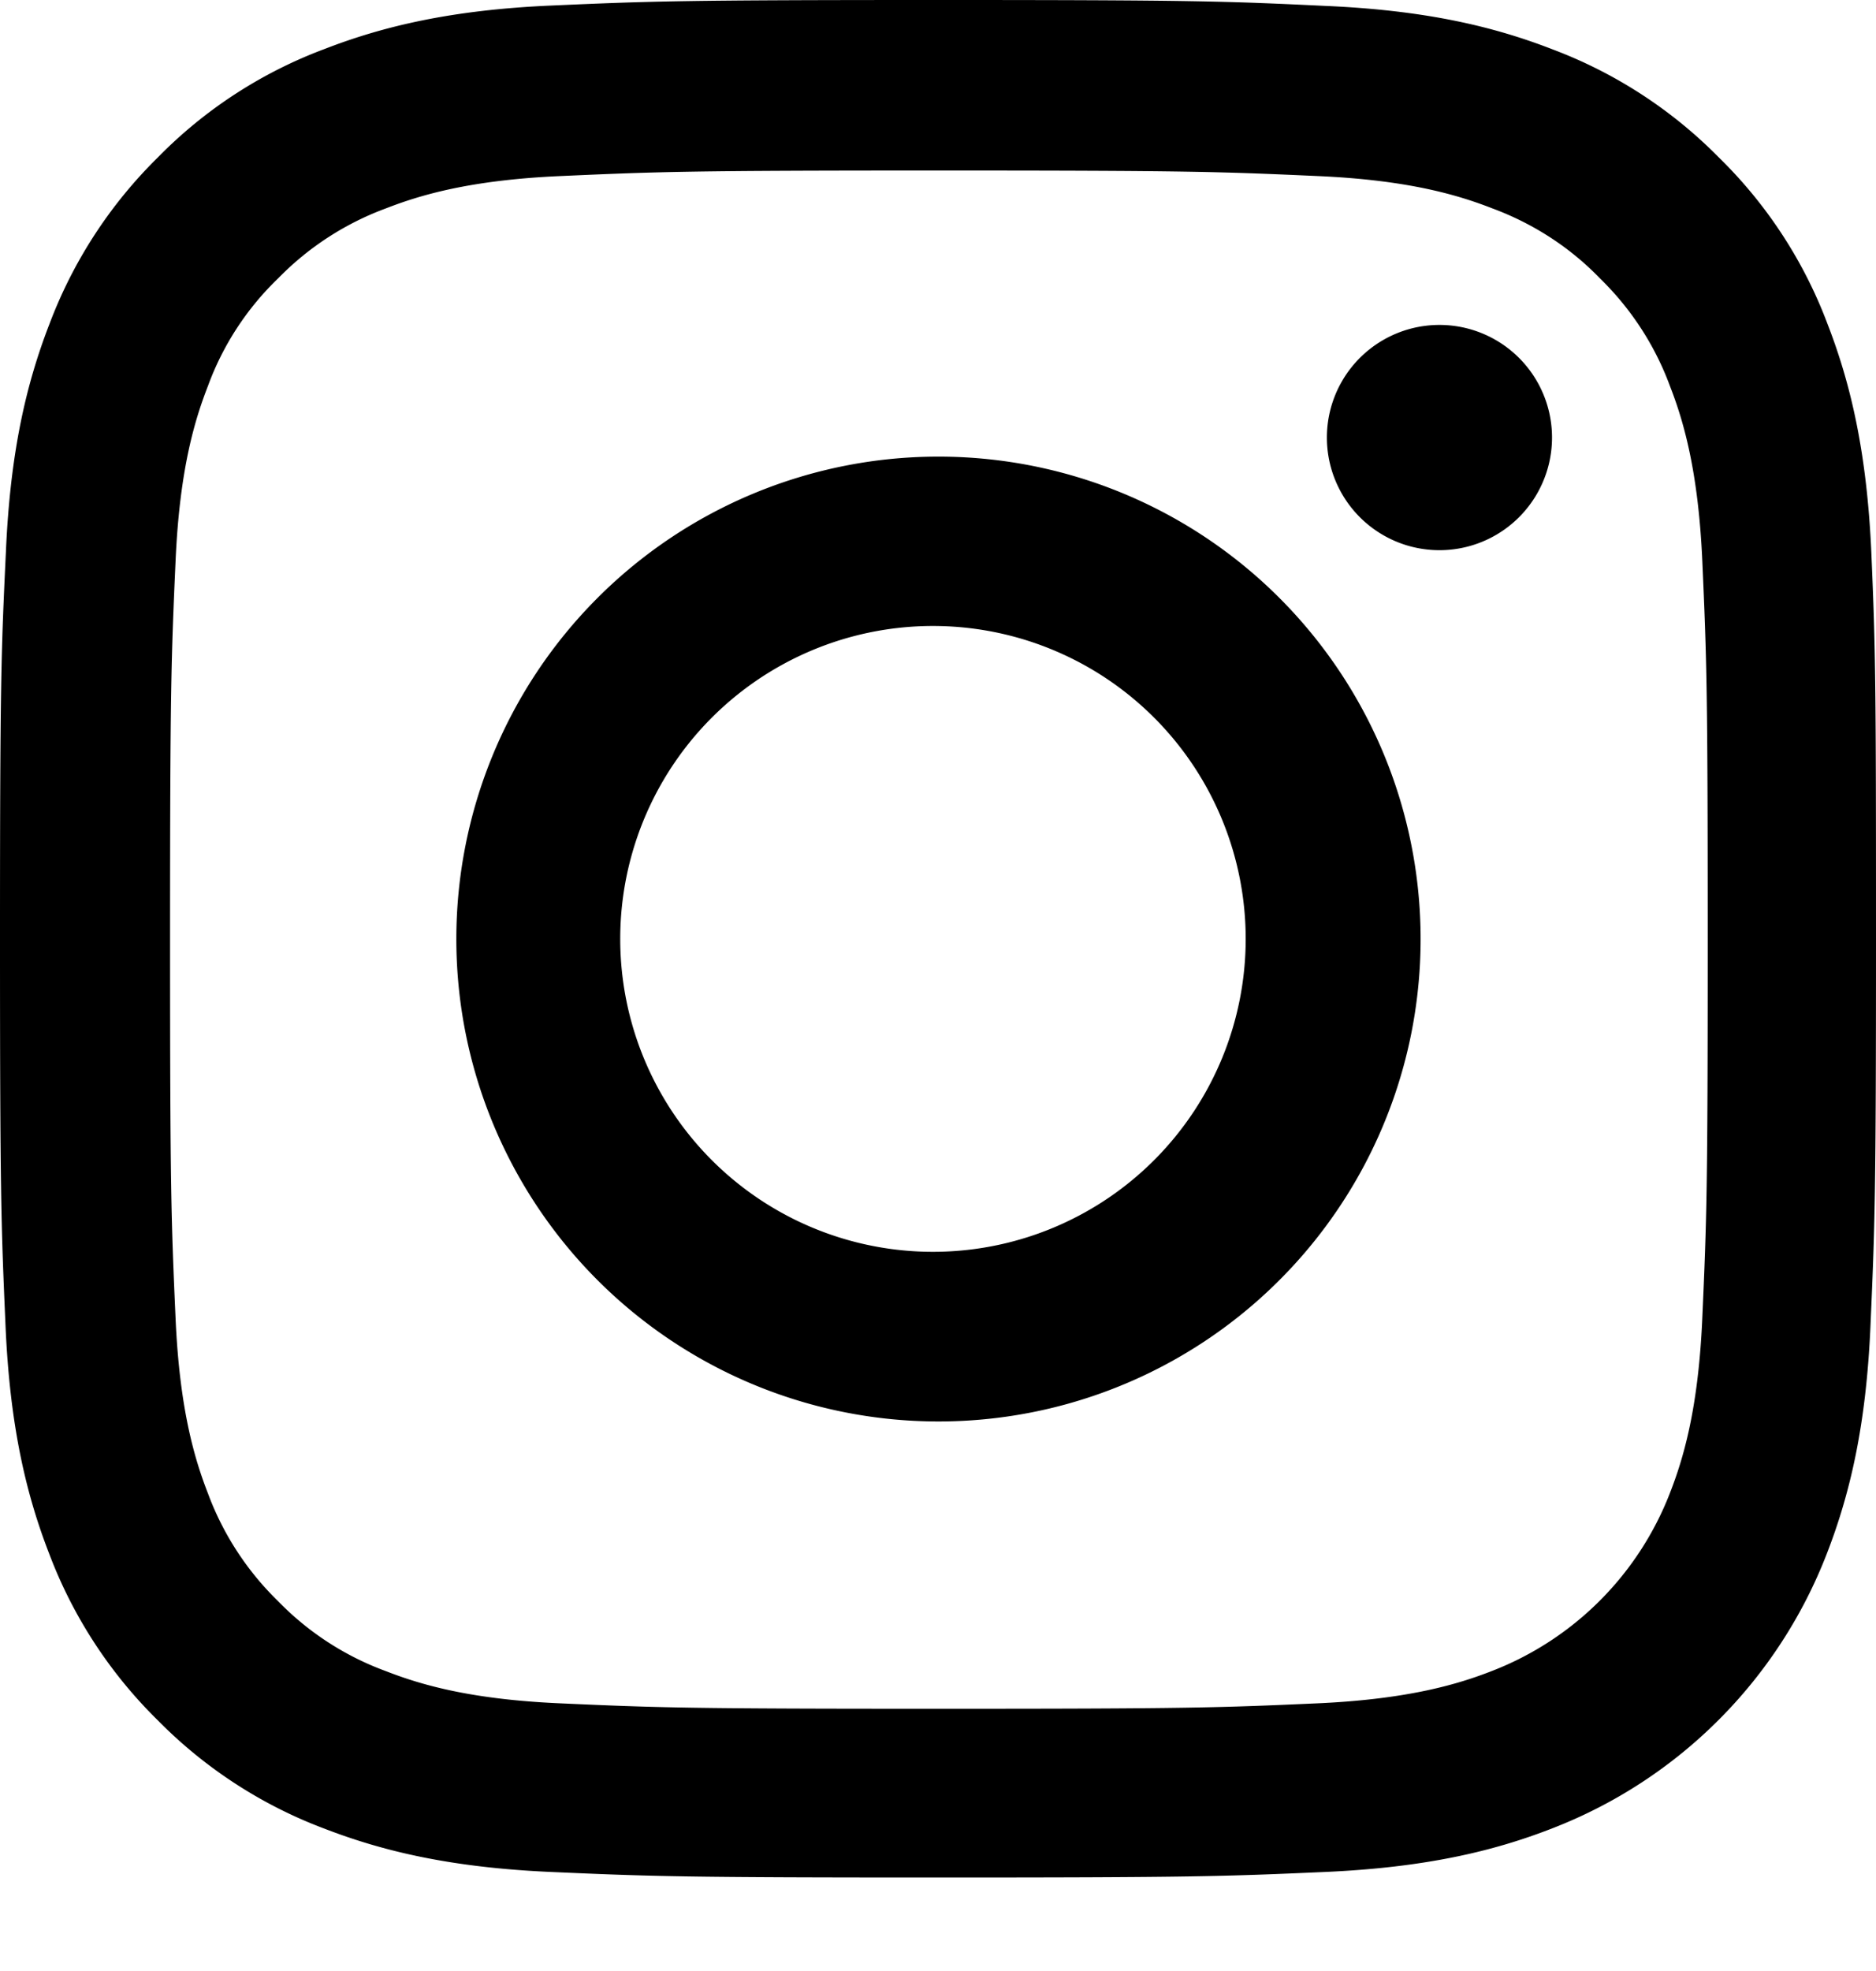
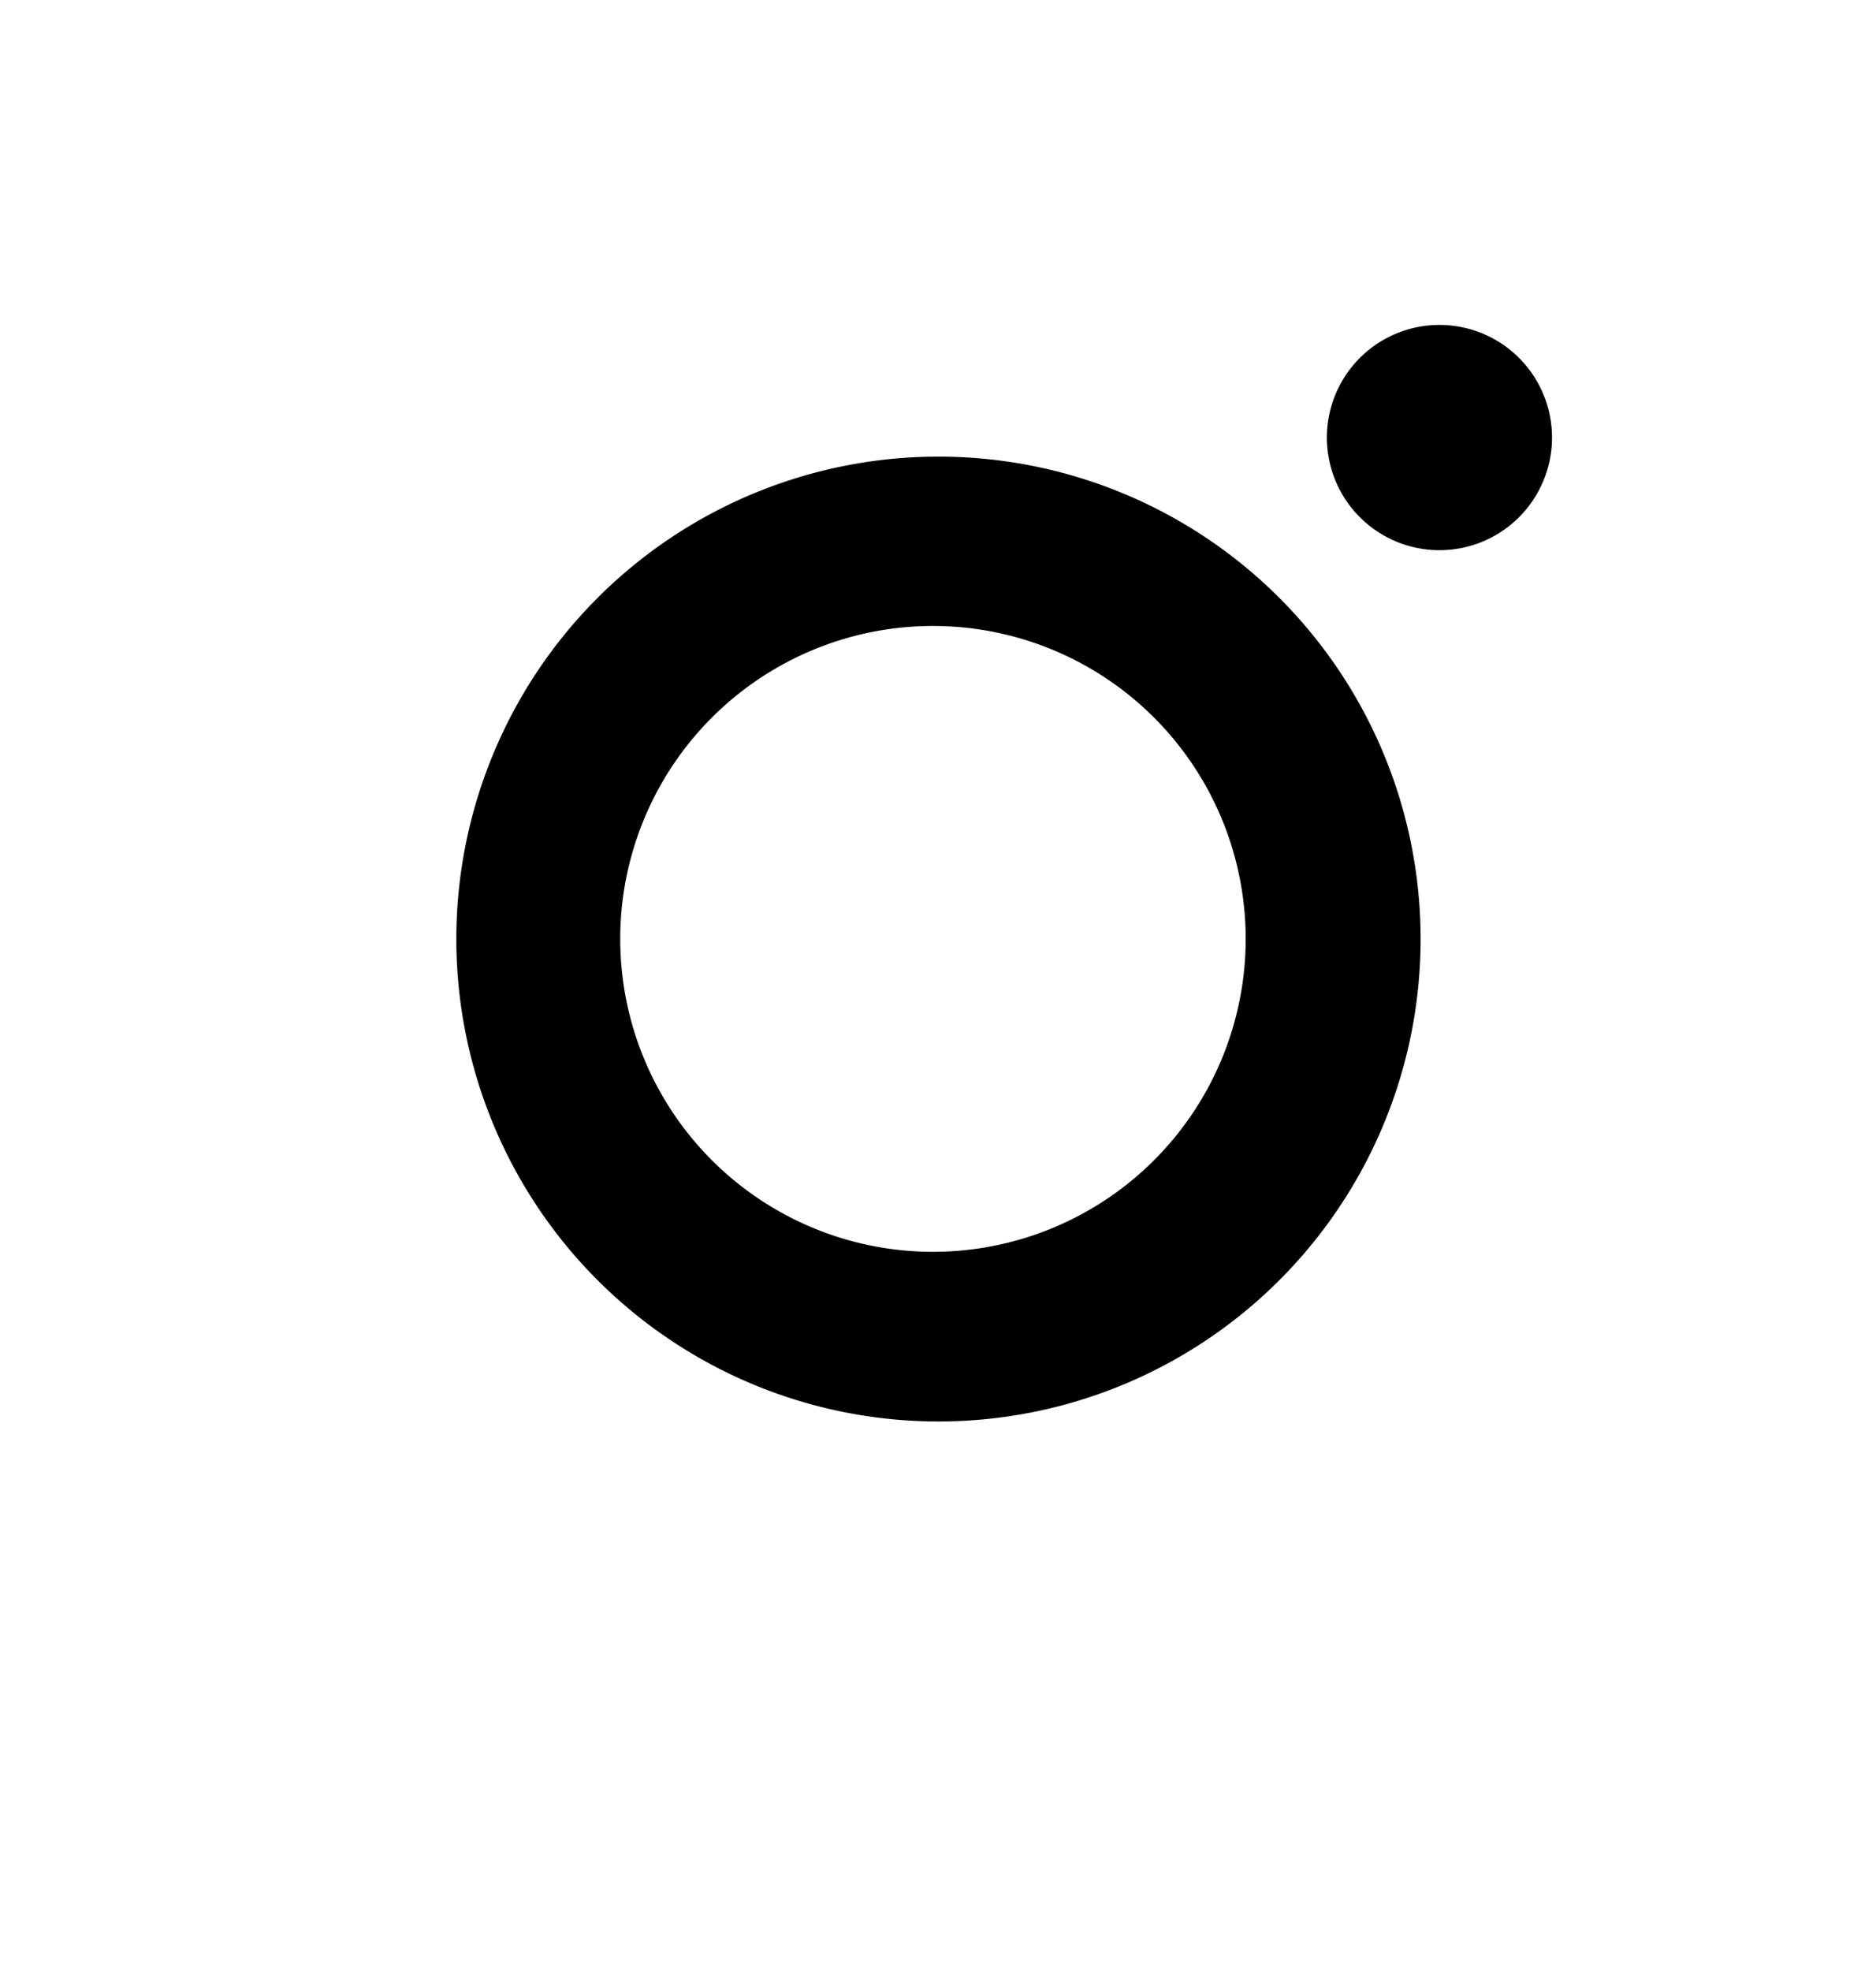
<svg xmlns="http://www.w3.org/2000/svg" width="20" height="21" viewBox="0 0 20 21" fill="none">
-   <path d="M19.95 5.881c-.048-1.063-.22-1.793-.466-2.427a4.881 4.881 0 00-1.157-1.774 4.923 4.923 0 00-1.77-1.152C15.92.28 15.193.109 14.131.063 13.06.012 12.72 0 10.004 0 7.288 0 6.948.012 5.88.059 4.818.105 4.088.278 3.455.524A4.88 4.88 0 001.68 1.68 4.925 4.925 0 00.528 3.45C.28 4.089.109 4.815.063 5.878.012 6.948 0 7.288 0 10.004c0 2.716.012 3.056.059 4.123.046 1.063.219 1.793.465 2.426a4.932 4.932 0 001.156 1.774c.5.508 1.106.903 1.77 1.153.638.247 1.364.418 2.427.465 1.067.047 1.407.059 4.123.059s3.056-.012 4.123-.059c1.063-.047 1.793-.218 2.426-.465a5.116 5.116 0 002.927-2.927c.247-.637.419-1.364.465-2.426.047-1.067.059-1.407.059-4.123s-.004-3.056-.05-4.123zm-1.802 8.167c-.043.977-.207 1.505-.344 1.857a3.319 3.319 0 01-1.9 1.899c-.351.137-.882.3-1.856.344-1.055.047-1.371.058-4.04.058-2.67 0-2.99-.011-4.04-.058-.978-.043-1.505-.207-1.857-.344a3.078 3.078 0 01-1.149-.747 3.11 3.11 0 01-.746-1.148c-.137-.352-.301-.884-.344-1.857-.047-1.055-.059-1.371-.059-4.04 0-2.67.012-2.99.059-4.04.043-.978.207-1.505.344-1.857a3.04 3.04 0 01.75-1.15 3.105 3.105 0 011.149-.745c.352-.137.883-.301 1.856-.344 1.055-.047 1.372-.059 4.04-.059 2.674 0 2.99.012 4.041.059.977.043 1.505.207 1.857.344.433.16.828.414 1.148.746.333.324.587.715.747 1.149.137.352.3.883.344 1.856.047 1.055.058 1.372.058 4.04 0 2.67-.011 2.982-.058 4.037z" fill="#000" />
  <path d="M10.004 4.865a5.14 5.14 0 00-5.139 5.139 5.14 5.14 0 105.139-5.139zm0 8.472a3.334 3.334 0 110-6.667 3.334 3.334 0 010 6.667zM16.546 4.662a1.2 1.2 0 11-2.4 0 1.2 1.2 0 012.4 0z" fill="#000" />
</svg>